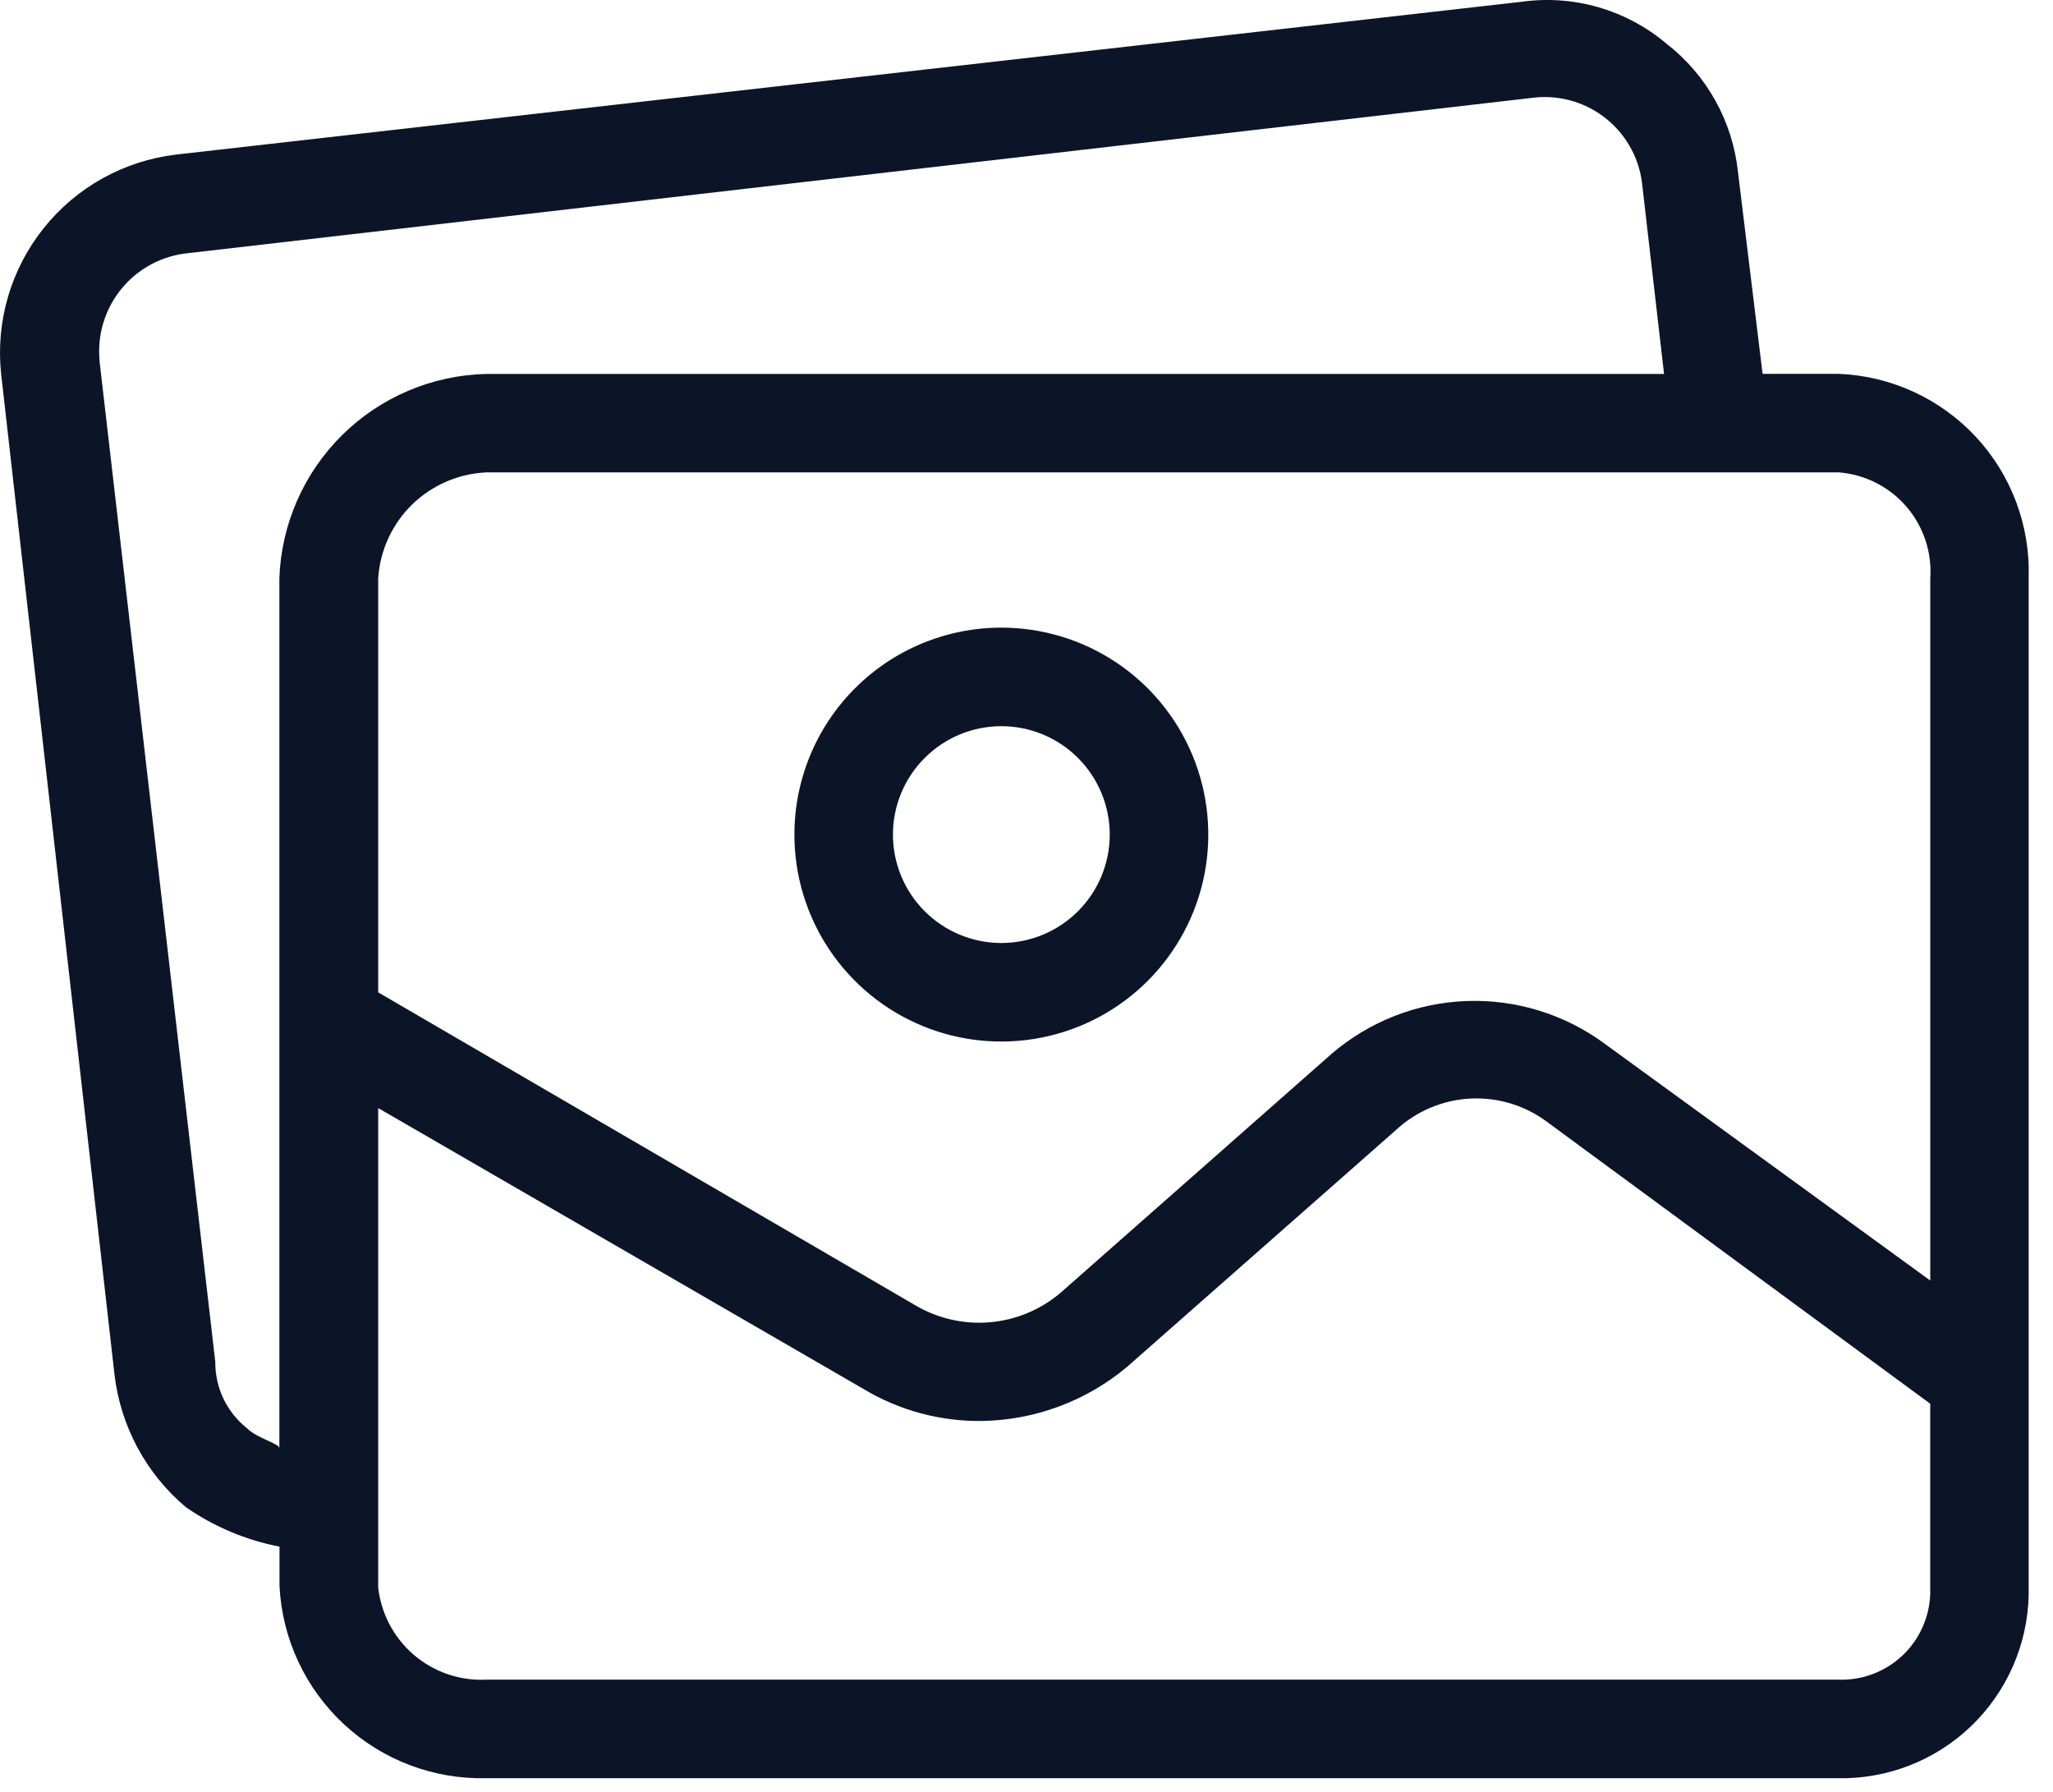
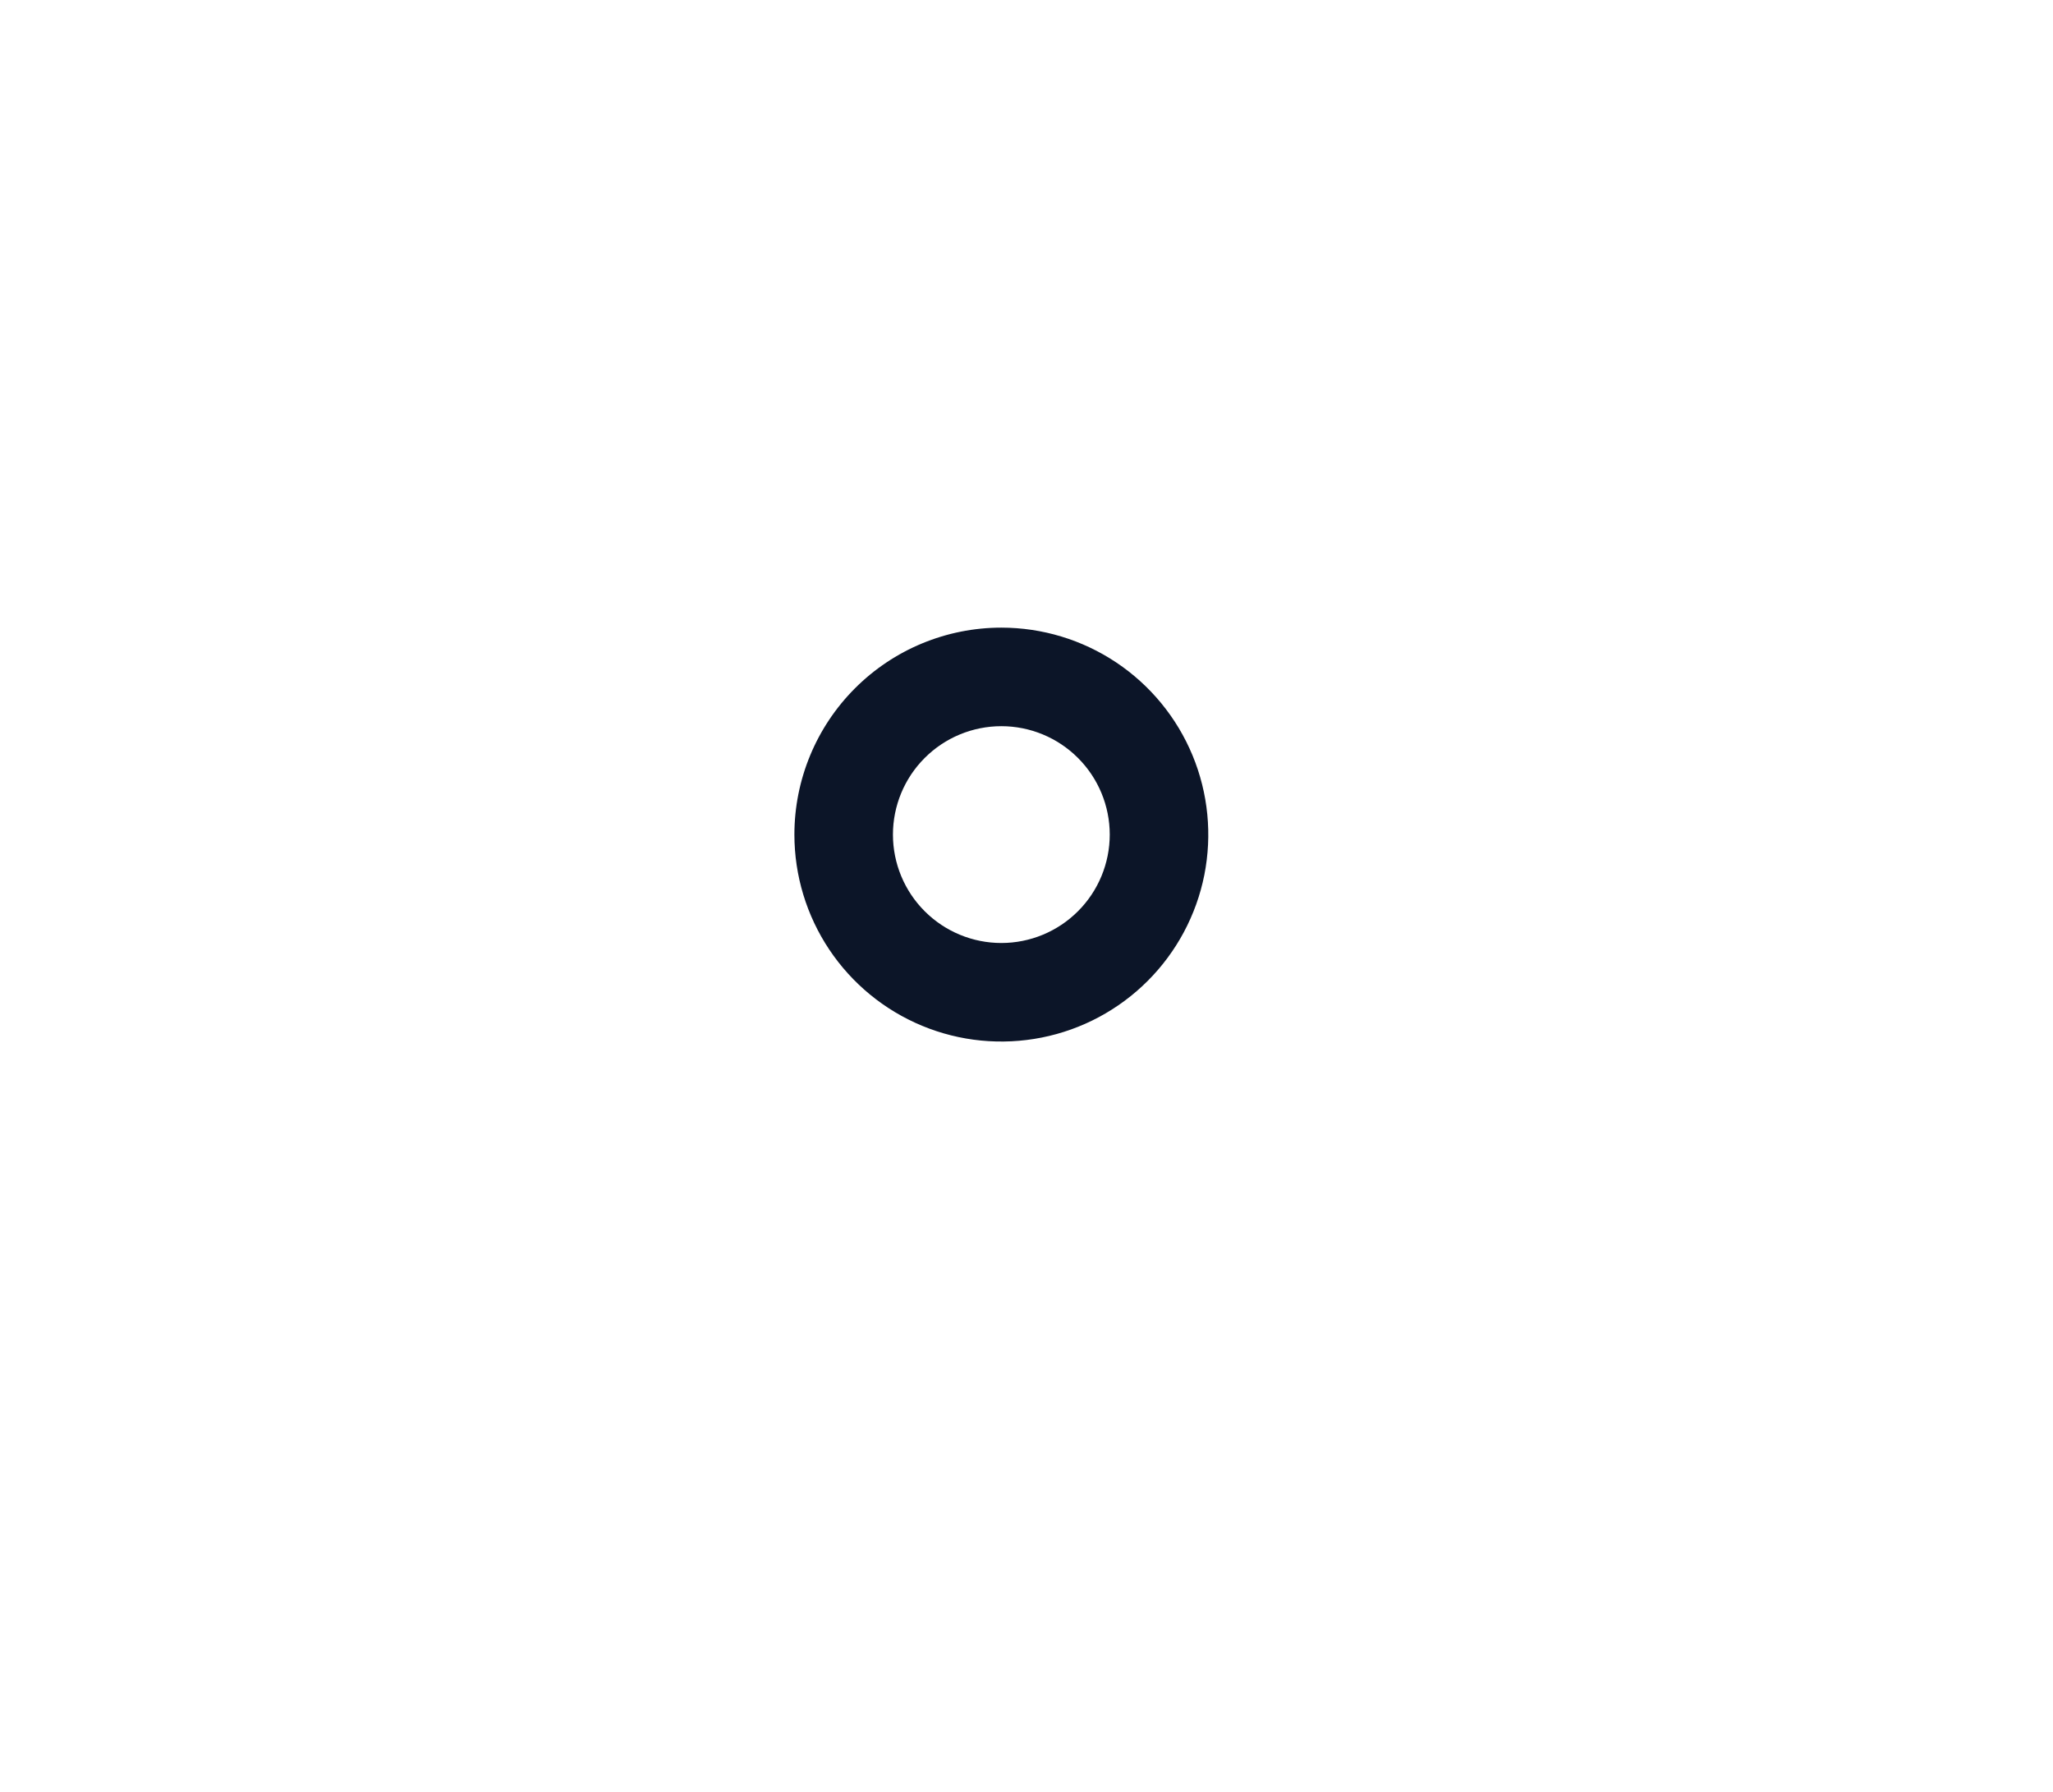
<svg xmlns="http://www.w3.org/2000/svg" width="55" height="48" viewBox="0 0 55 48" fill="none">
  <path d="M26.826 16.813C27.922 16.813 28.994 17.138 29.906 17.747C30.818 18.357 31.528 19.222 31.948 20.235C32.368 21.248 32.477 22.363 32.264 23.439C32.05 24.514 31.521 25.502 30.746 26.277C29.971 27.052 28.983 27.581 27.908 27.794C26.832 28.008 25.717 27.899 24.704 27.479C23.691 27.059 22.826 26.349 22.216 25.437C21.607 24.525 21.282 23.453 21.282 22.357C21.282 20.887 21.866 19.477 22.906 18.437C23.945 17.397 25.356 16.813 26.826 16.813ZM26.826 25.261C27.596 25.261 28.335 24.955 28.879 24.41C29.424 23.866 29.73 23.127 29.73 22.357C29.73 21.587 29.424 20.848 28.879 20.304C28.335 19.759 27.596 19.453 26.826 19.453C26.056 19.453 25.317 19.759 24.773 20.304C24.228 20.848 23.922 21.587 23.922 22.357C23.922 23.127 24.228 23.866 24.773 24.41C25.317 24.955 26.056 25.261 26.826 25.261Z" fill="#0C1528" />
-   <path d="M4.716 4.141L40.752 0.049C41.444 -0.049 42.148 -0 42.819 0.193C43.49 0.387 44.113 0.72 44.646 1.171C45.18 1.585 45.624 2.102 45.953 2.692C46.282 3.281 46.488 3.932 46.56 4.603L47.22 10.015H49.266C50.665 10.072 51.984 10.68 52.937 11.706C53.889 12.732 54.396 14.094 54.348 15.493V42.487C54.365 43.145 54.253 43.801 54.017 44.416C53.781 45.031 53.426 45.594 52.973 46.072C52.52 46.55 51.977 46.934 51.375 47.202C50.773 47.47 50.124 47.617 49.466 47.634C49.399 47.634 49.333 47.634 49.266 47.634H13.032C11.619 47.669 10.248 47.15 9.213 46.188C8.177 45.226 7.558 43.898 7.488 42.486V41.431C6.588 41.257 5.734 40.897 4.98 40.375C3.911 39.475 3.226 38.2 3.066 36.811L0.03 10.015C-0.119 8.616 0.29 7.215 1.167 6.116C2.044 5.016 3.319 4.307 4.716 4.141ZM10.128 42.487C10.197 43.197 10.536 43.854 11.076 44.321C11.616 44.788 12.315 45.029 13.028 44.995H49.266C49.578 45.004 49.889 44.952 50.18 44.841C50.472 44.73 50.739 44.563 50.966 44.349C51.193 44.135 51.376 43.878 51.503 43.593C51.631 43.309 51.702 43.002 51.711 42.69C51.711 42.623 51.711 42.557 51.711 42.49V37.603L41.481 30.079C40.886 29.622 40.148 29.392 39.398 29.428C38.649 29.465 37.937 29.767 37.389 30.279L30.195 36.615C29.102 37.532 27.727 38.044 26.3 38.065C25.185 38.079 24.088 37.782 23.132 37.207L10.132 29.683V42.483L10.128 42.487ZM10.128 26.581L24.516 34.963C25.119 35.32 25.818 35.48 26.516 35.421C27.214 35.362 27.876 35.086 28.41 34.633L35.67 28.233C36.68 27.364 37.956 26.864 39.288 26.815C40.62 26.767 41.929 27.173 43 27.967L51.712 34.303V15.493C51.76 14.794 51.531 14.104 51.074 13.573C50.617 13.041 49.968 12.712 49.27 12.655H13.032C12.284 12.687 11.574 12.995 11.038 13.518C10.503 14.042 10.18 14.745 10.132 15.493V26.581H10.128ZM2.668 9.659C2.668 9.668 2.668 9.677 2.668 9.685L5.768 36.485C5.765 36.828 5.841 37.167 5.99 37.476C6.139 37.785 6.356 38.055 6.626 38.267C6.89 38.531 7.484 38.667 7.484 38.795V15.495C7.534 14.047 8.136 12.673 9.167 11.654C10.198 10.636 11.579 10.05 13.028 10.017H44.58L43.986 4.869C43.939 4.526 43.825 4.197 43.65 3.898C43.475 3.6 43.243 3.339 42.967 3.131C42.691 2.922 42.377 2.77 42.042 2.683C41.707 2.597 41.358 2.577 41.016 2.625L5.046 6.781C4.349 6.847 3.707 7.188 3.261 7.728C2.815 8.267 2.602 8.962 2.668 9.659Z" fill="#0C1528" />
</svg>